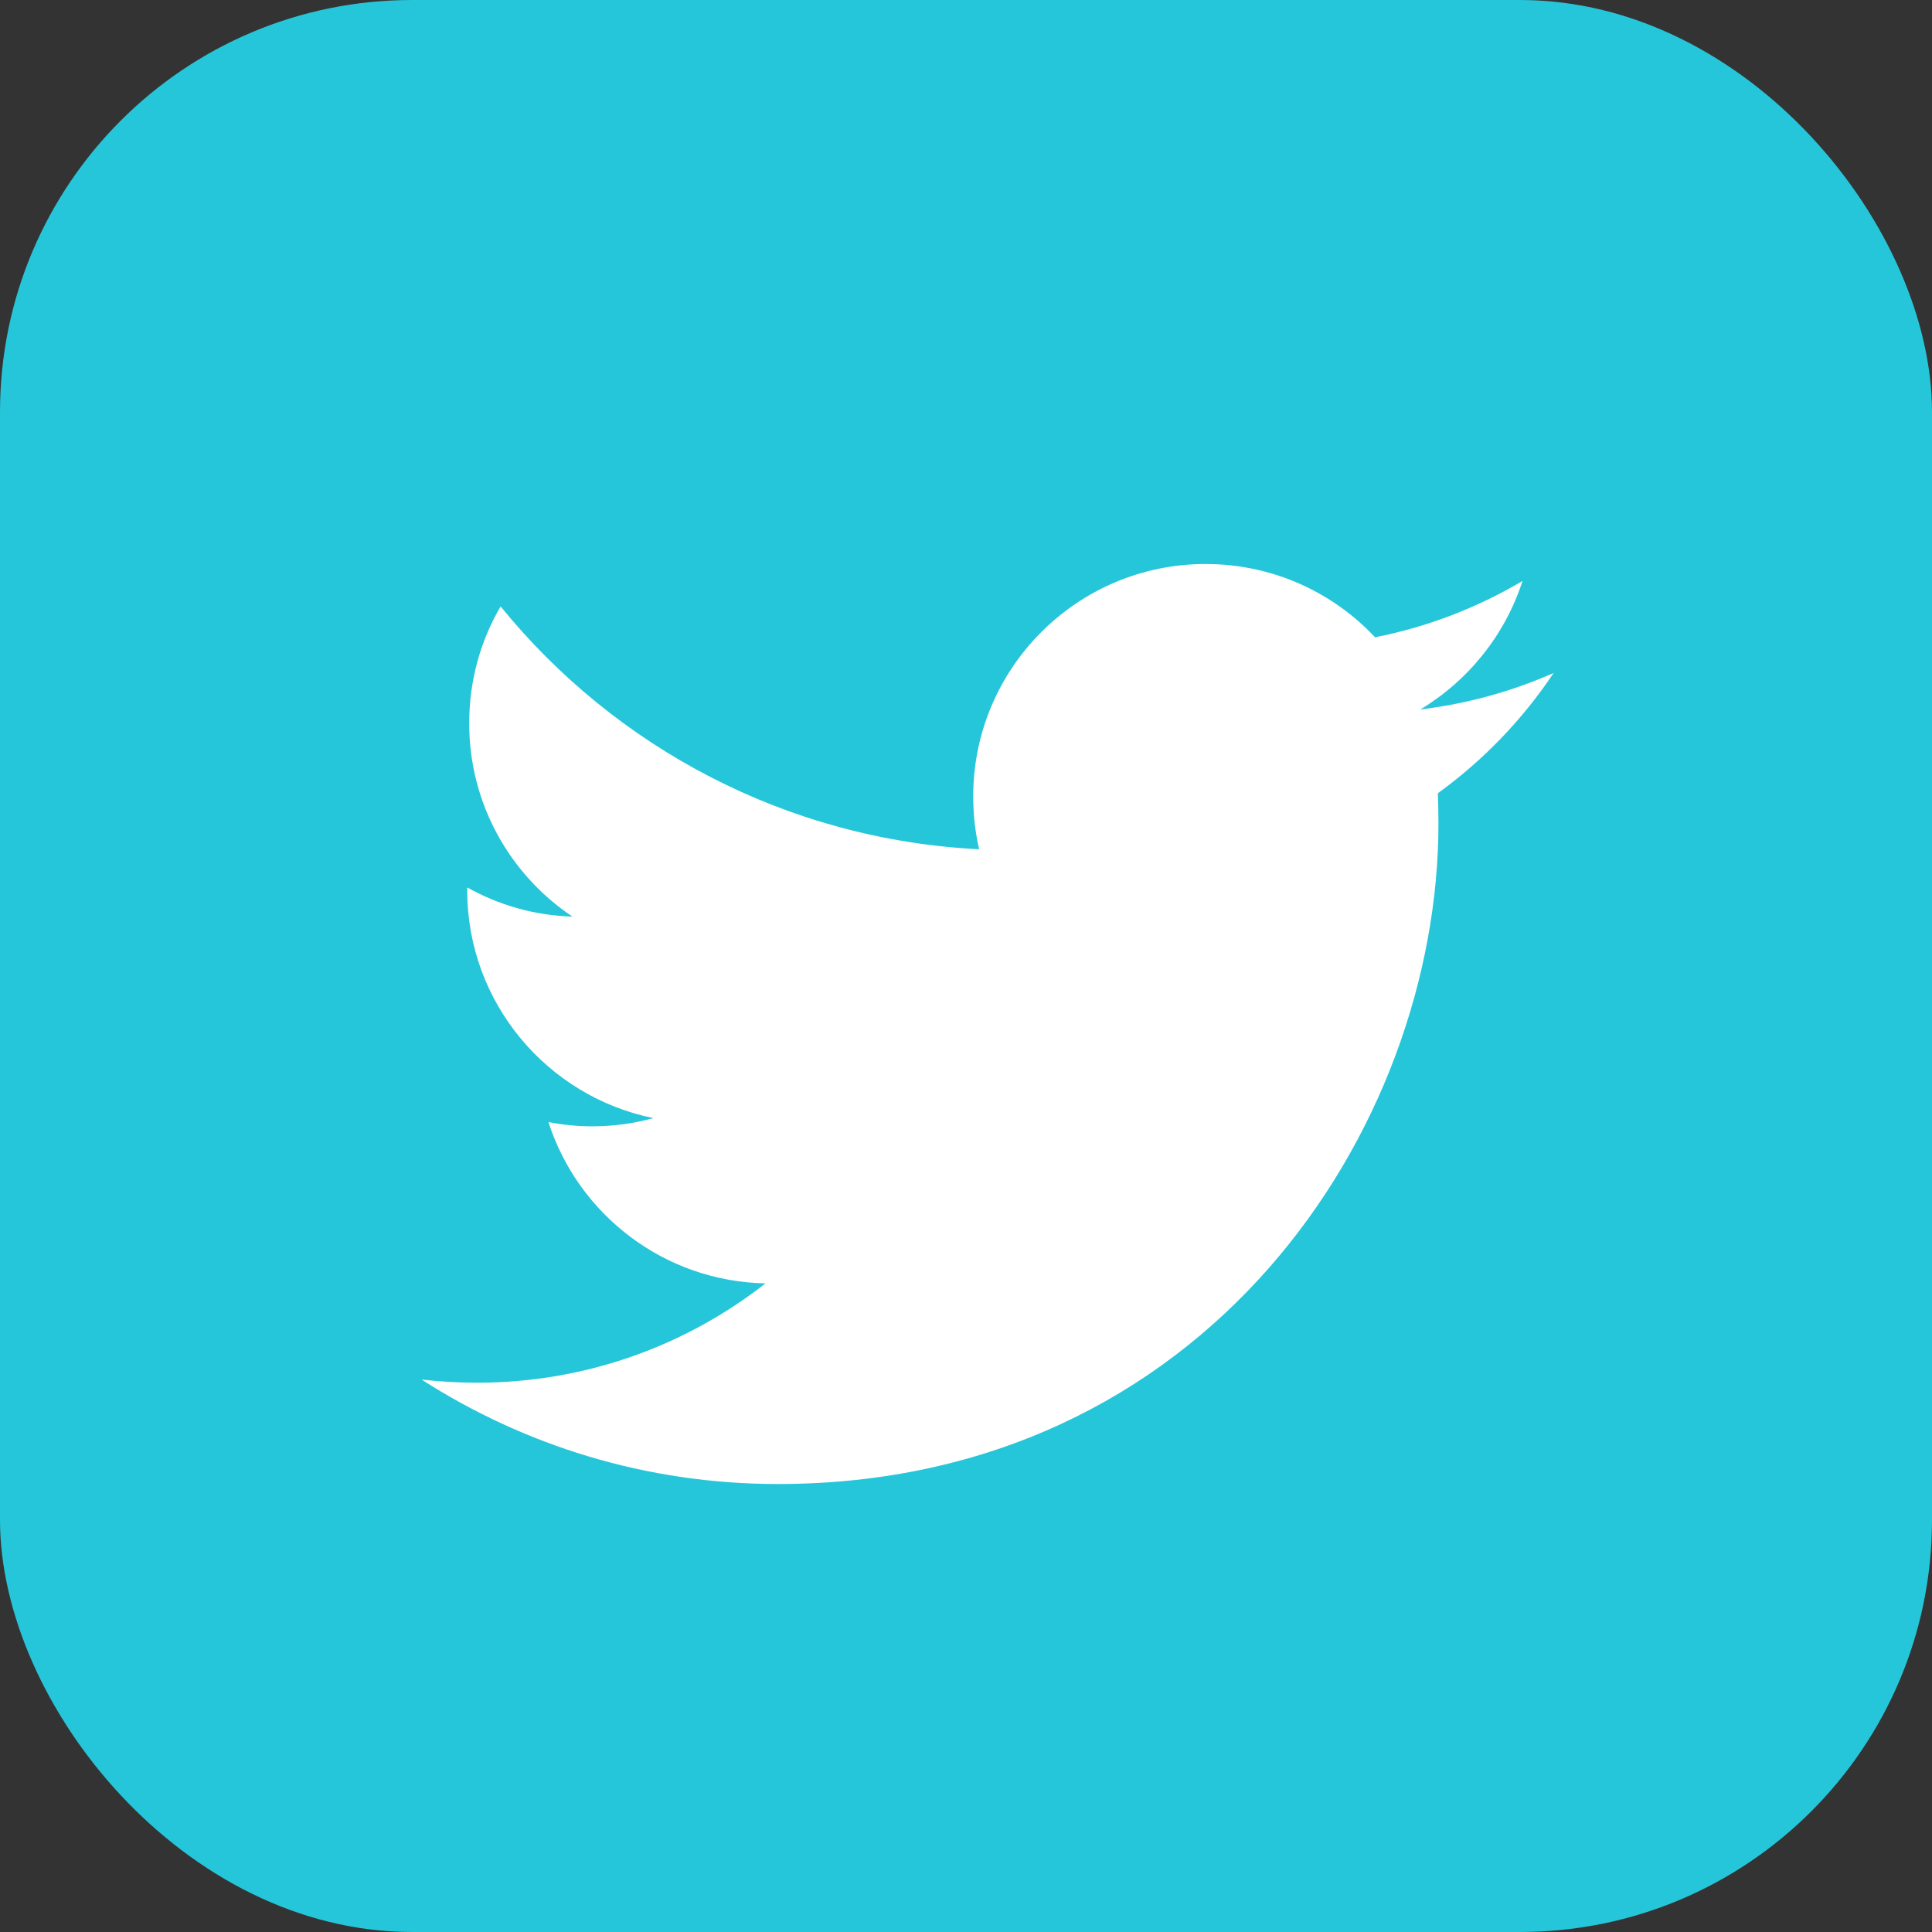
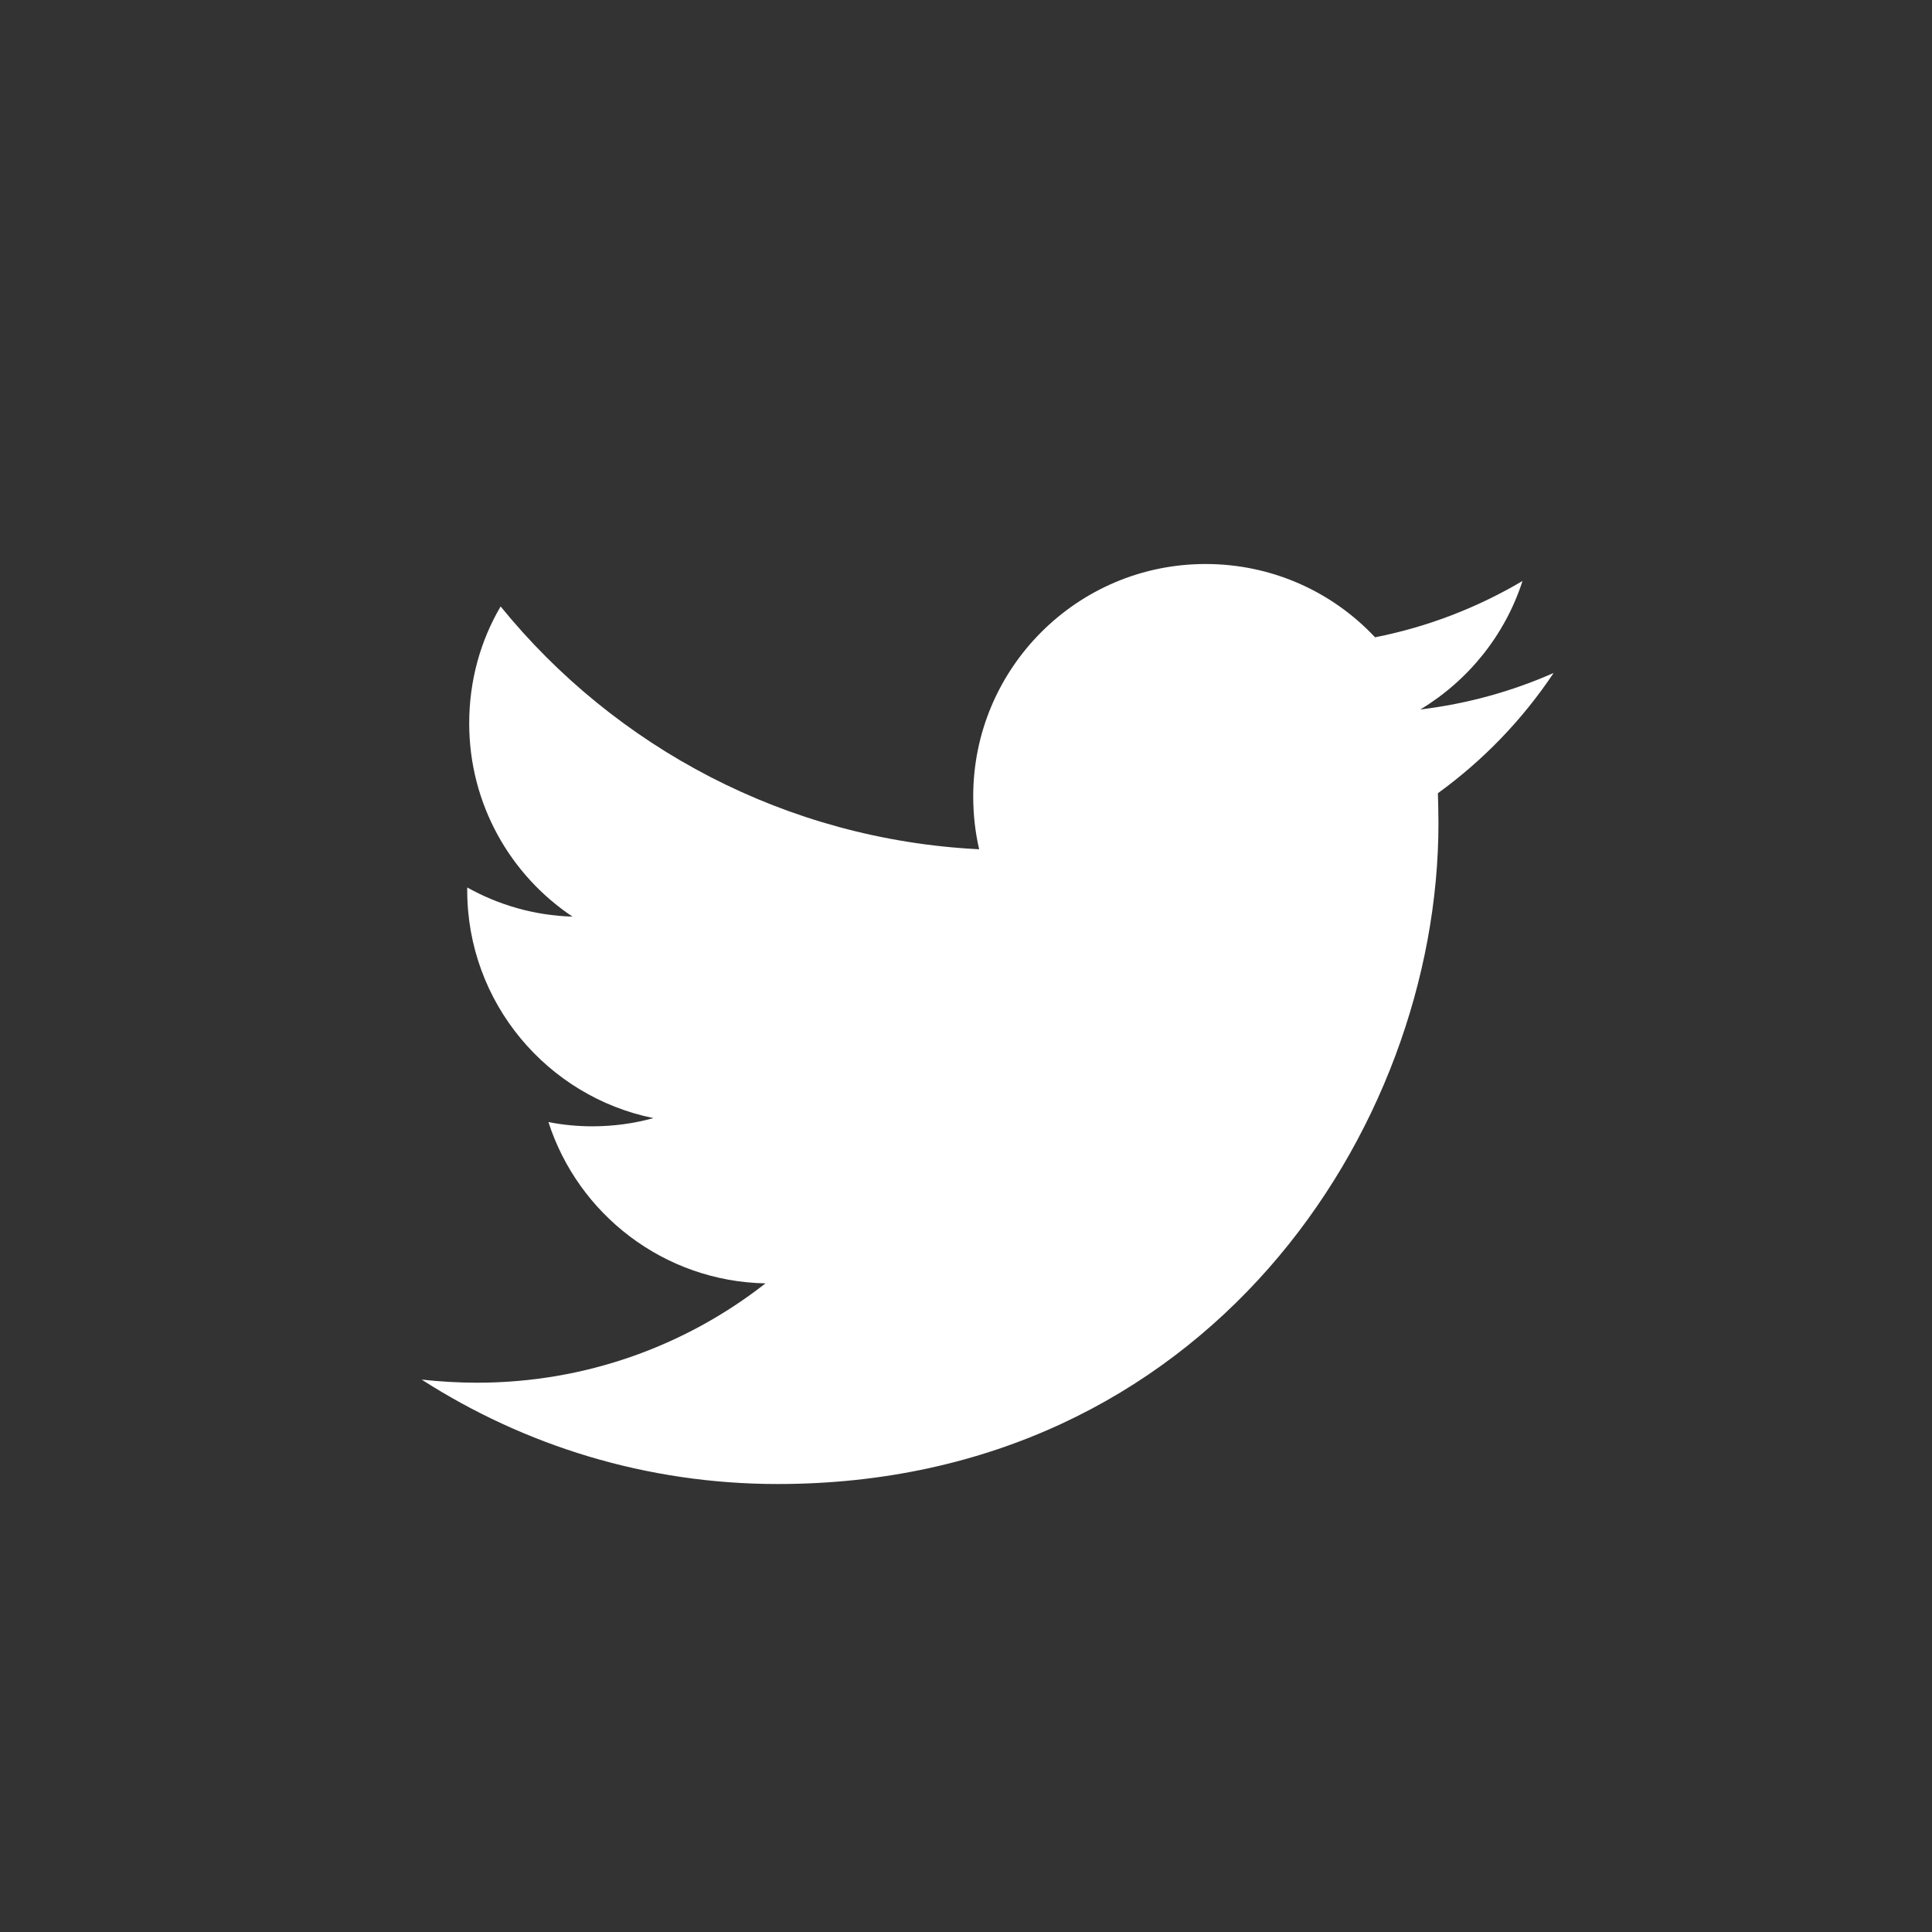
<svg xmlns="http://www.w3.org/2000/svg" height="6.827in" style="shape-rendering:geometricPrecision; text-rendering:geometricPrecision; image-rendering:optimizeQuality; fill-rule:evenodd; clip-rule:evenodd" viewBox="0 0 6.827 6.827" width="6.827in" xml:space="preserve">
  <rect x="0" y="0" width="6.827" height="6.827" fill="#333333" stroke="none" />
  <defs>
    <style type="text/css">
   
    .fil0 {fill:#26C6DA}
    .fil1 {fill:white}
   
  </style>
  </defs>
  <g id="Layer_x0020_1">
-     <rect class="fil0" height="6.827" rx="1.456" ry="1.456" width="6.827" />
    <path class="fil1" d="M5.49 2.378c-0.147,0.065 -0.305,0.109 -0.471,0.129 0.169,-0.102 0.299,-0.262 0.361,-0.454 -0.159,0.094 -0.334,0.162 -0.521,0.199 -0.15,-0.16 -0.363,-0.259 -0.599,-0.259 -0.453,0 -0.821,0.368 -0.821,0.821 0,0.064 0.007,0.127 0.021,0.187 -0.682,-0.034 -1.287,-0.361 -1.691,-0.858 -0.071,0.121 -0.111,0.262 -0.111,0.413 0,0.285 0.145,0.536 0.365,0.683 -0.135,-0.004 -0.261,-0.041 -0.372,-0.103 0,0.004 0,0.007 0,0.01 0,0.397 0.283,0.729 0.658,0.805 -0.069,0.019 -0.141,0.029 -0.216,0.029 -0.053,0 -0.104,-0.005 -0.155,-0.015 0.105,0.326 0.408,0.563 0.767,0.57 -0.281,0.22 -0.635,0.351 -1.019,0.351 -0.066,0 -0.132,-0.004 -0.196,-0.011 0.363,0.233 0.794,0.369 1.258,0.369 1.51,0 2.335,-1.251 2.335,-2.335 0,-0.036 -0.001,-0.071 -0.002,-0.106 0.16,-0.116 0.299,-0.26 0.409,-0.425z" />
  </g>
</svg>